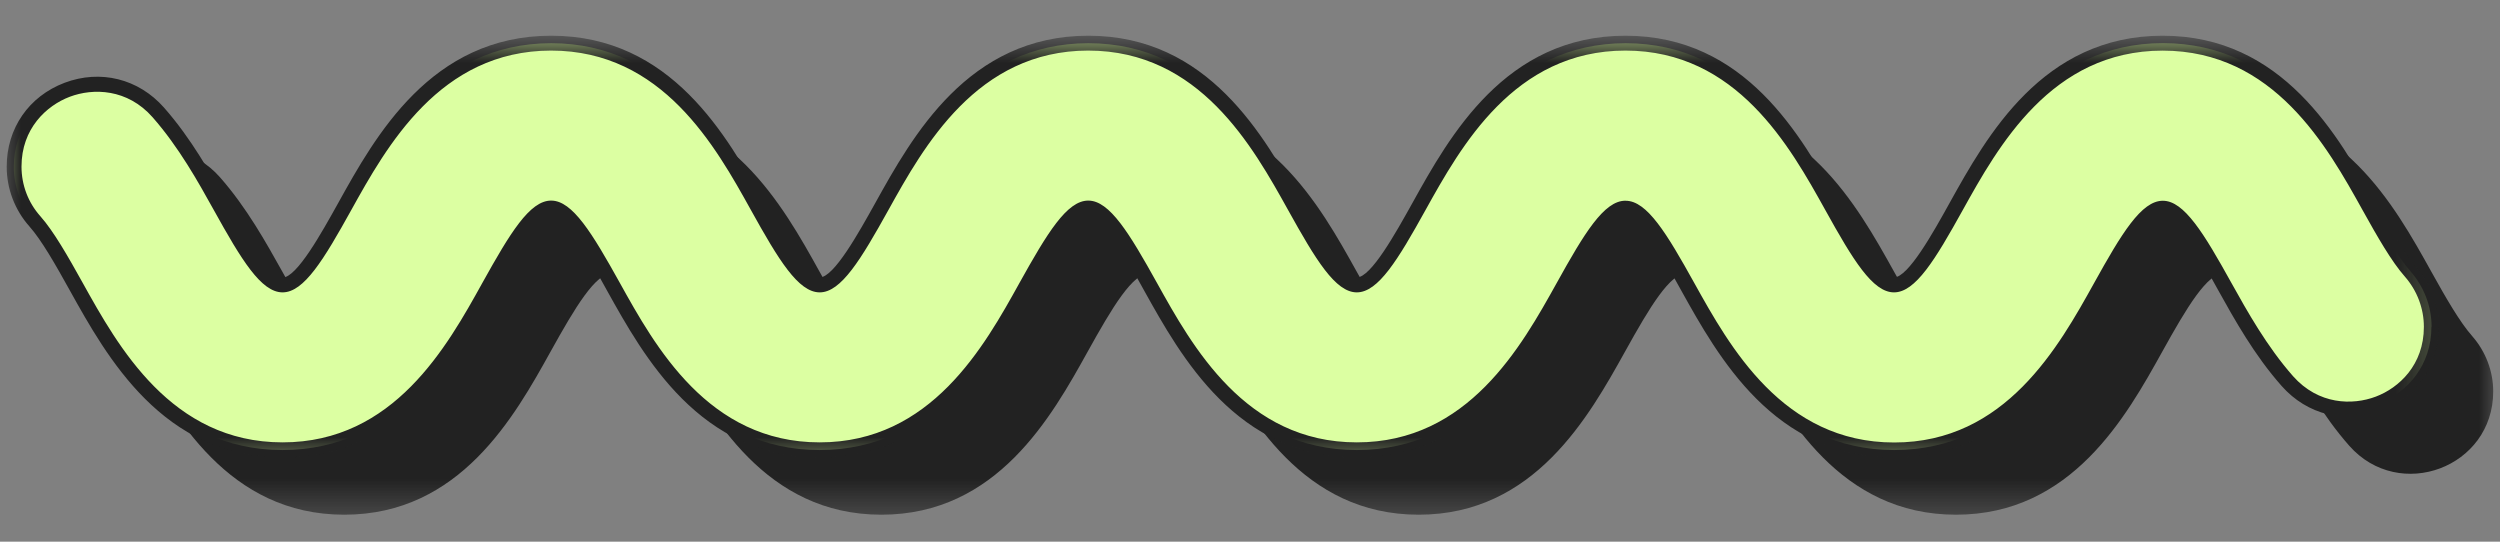
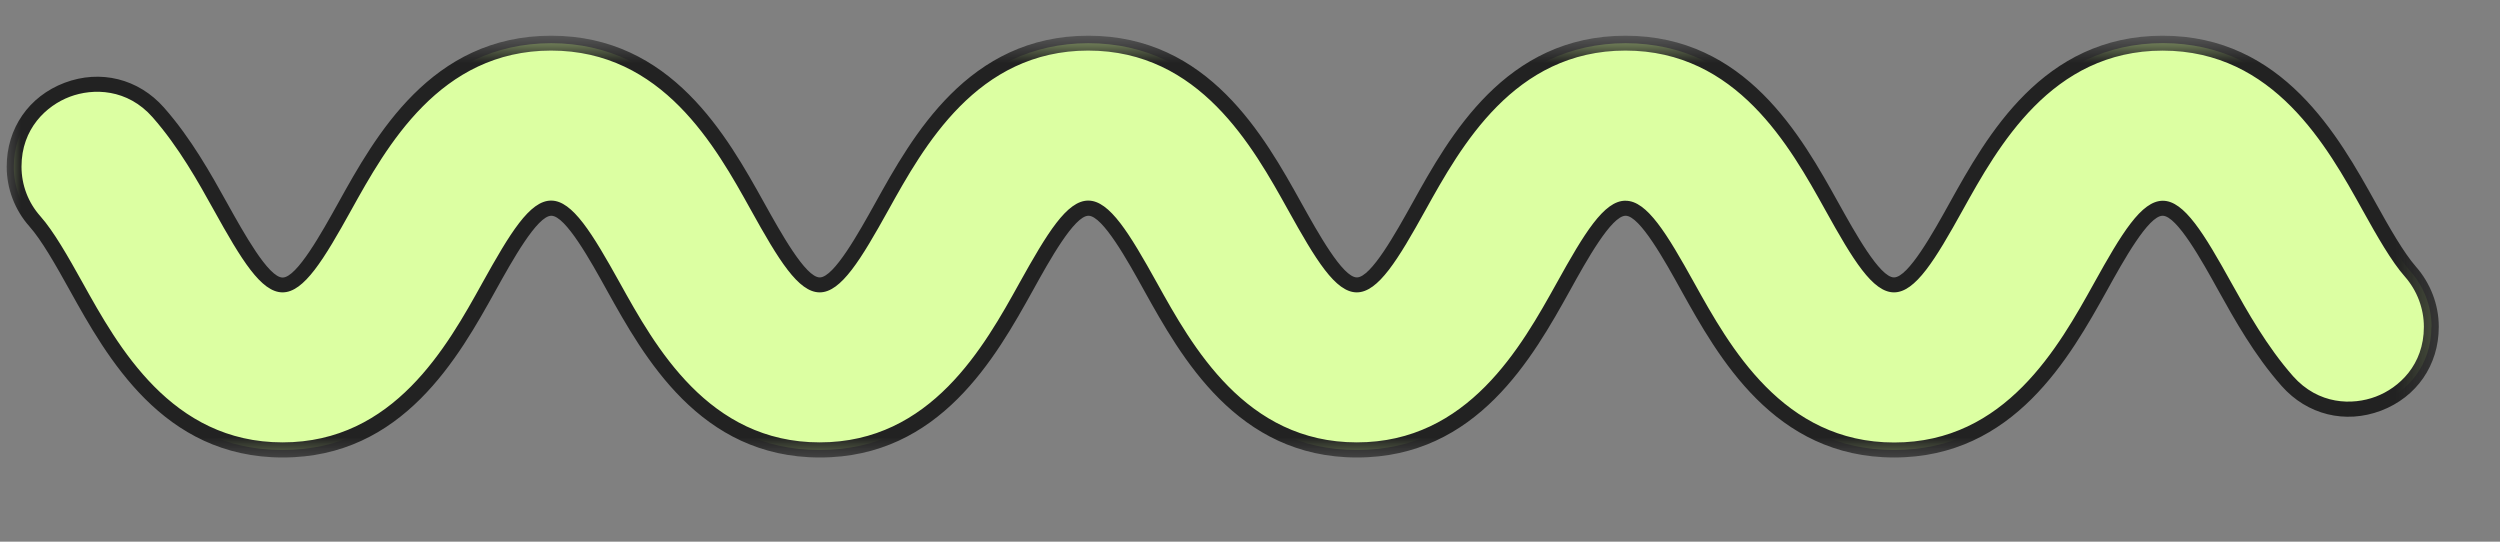
<svg xmlns="http://www.w3.org/2000/svg" width="60" height="13" viewBox="0 0 60 13" fill="none">
  <rect x="0" y="0" width="60" height="13" fill="#808080" stroke="none" />
  <mask id="mask0_6098_39171" style="mask-type:luminance" maskUnits="userSpaceOnUse" x="1" y="2" width="59" height="11">
-     <path d="M1.6 2.698H59.999V12.558H1.6V2.698Z" fill="white" />
-   </mask>
+     </mask>
  <g mask="url(#mask0_6098_39171)">
    <path d="M59.837 9.397C59.837 11.216 57.587 12.061 56.382 10.698C55.739 9.969 55.267 9.122 54.882 8.433C54.29 7.367 53.804 6.551 53.39 6.551C52.976 6.551 52.49 7.367 51.898 8.433C51.031 9.994 49.72 12.353 46.943 12.353C44.166 12.353 42.855 9.994 41.988 8.433C41.396 7.367 40.91 6.551 40.496 6.551C40.082 6.551 39.596 7.367 39.004 8.433C38.135 9.994 36.827 12.353 34.049 12.353C31.271 12.353 29.962 9.994 29.094 8.433C28.502 7.367 28.015 6.551 27.601 6.551C27.186 6.551 26.7 7.367 26.108 8.433C25.241 9.994 23.932 12.353 21.153 12.353C18.375 12.353 17.067 9.994 16.199 8.433C15.606 7.367 15.12 6.551 14.708 6.551C14.295 6.551 13.809 7.367 13.217 8.433C12.35 9.994 11.041 12.353 8.262 12.353C5.484 12.353 4.175 9.994 3.308 8.433C2.939 7.767 2.609 7.2 2.314 6.867C1.994 6.505 1.815 6.041 1.815 5.556C1.815 3.733 4.072 2.884 5.278 4.253C5.919 4.98 6.386 5.822 6.77 6.509C7.362 7.576 7.848 8.392 8.262 8.392C8.677 8.392 9.161 7.576 9.753 6.509C10.622 4.948 11.93 2.59 14.708 2.59C17.486 2.59 18.796 4.948 19.663 6.509C20.255 7.576 20.741 8.392 21.153 8.392C21.566 8.392 22.053 7.576 22.646 6.509C23.514 4.948 24.822 2.59 27.601 2.59C30.379 2.59 31.688 4.948 32.555 6.509C33.148 7.576 33.635 8.392 34.049 8.392C34.463 8.392 34.949 7.576 35.541 6.509C36.408 4.948 37.719 2.59 40.496 2.59C43.273 2.59 44.582 4.948 45.451 6.509C46.043 7.576 46.529 8.392 46.943 8.392C47.357 8.392 47.843 7.576 48.435 6.508C49.304 4.947 50.614 2.589 53.39 2.589C56.167 2.589 57.478 4.947 58.345 6.508C58.712 7.169 59.039 7.734 59.333 8.067C59.656 8.436 59.837 8.906 59.837 9.397Z" fill="#222222" />
  </g>
  <path d="M58.354 7.845C58.354 9.665 56.104 10.509 54.9 9.146C54.254 8.417 53.782 7.571 53.4 6.881C52.807 5.815 52.321 4.999 51.907 4.999C51.493 4.999 51.007 5.815 50.415 6.881C49.546 8.442 48.235 10.801 45.46 10.801C42.684 10.801 41.373 8.442 40.505 6.881C39.912 5.815 39.426 4.999 39.012 4.999C38.598 4.999 38.112 5.815 37.52 6.881C36.652 8.442 35.343 10.801 32.565 10.801C29.787 10.801 28.479 8.442 27.61 6.881C27.018 5.815 26.532 4.999 26.118 4.999C25.704 4.999 25.218 5.815 24.625 6.881C23.757 8.442 22.449 10.801 19.671 10.801C16.892 10.801 15.583 8.442 14.716 6.881C14.124 5.815 13.638 4.999 13.225 4.999C12.813 4.999 12.327 5.815 11.735 6.881C10.866 8.442 9.558 10.801 6.78 10.801C4.001 10.801 2.692 8.442 1.825 6.881C1.455 6.215 1.126 5.648 0.831 5.315C0.509 4.952 0.331 4.488 0.331 4.004C0.331 2.18 2.587 1.332 3.794 2.701C4.434 3.427 4.903 4.27 5.286 4.959C5.878 6.024 6.366 6.84 6.78 6.84C7.194 6.84 7.678 6.024 8.27 4.959C9.141 3.395 10.452 1.037 13.228 1.037C16.005 1.037 17.316 3.395 18.183 4.956C18.775 6.023 19.261 6.838 19.674 6.838C20.086 6.838 20.574 6.023 21.166 4.956C22.035 3.395 23.343 1.037 26.121 1.037C28.899 1.037 30.208 3.395 31.076 4.956C31.668 6.023 32.154 6.838 32.568 6.838C32.982 6.838 33.469 6.023 34.062 4.956C34.929 3.395 36.24 1.037 39.016 1.037C41.791 1.037 43.102 3.395 43.971 4.956C44.563 6.023 45.049 6.838 45.463 6.838C45.877 6.838 46.364 6.023 46.956 4.954C47.823 3.393 49.134 1.035 51.91 1.035C54.687 1.035 55.998 3.393 56.865 4.954C57.233 5.615 57.559 6.181 57.853 6.513C58.176 6.882 58.358 7.353 58.358 7.843L58.354 7.845Z" fill="#DCFFA2" />
  <mask id="mask1_6098_39171" style="mask-type:luminance" maskUnits="userSpaceOnUse" x="0" y="0" width="59" height="12">
    <path d="M0 0.857H58.801V11.298H0V0.857Z" fill="white" />
  </mask>
  <g mask="url(#mask1_6098_39171)">
    <path d="M45.461 10.98C42.578 10.98 41.236 8.565 40.348 6.969C39.953 6.254 39.354 5.178 39.015 5.178C38.675 5.178 38.076 6.254 37.681 6.969C36.793 8.565 35.451 10.98 32.568 10.98C29.687 10.98 28.345 8.565 27.457 6.969C27.062 6.254 26.463 5.178 26.123 5.178C25.784 5.178 25.185 6.254 24.79 6.969C23.902 8.565 22.56 10.98 19.677 10.98C16.796 10.98 15.454 8.565 14.566 6.969C14.171 6.254 13.572 5.178 13.232 5.178C12.893 5.178 12.294 6.254 11.897 6.969C11.01 8.565 9.669 10.98 6.786 10.98C3.903 10.98 2.563 8.565 1.675 6.969C1.33 6.347 0.997 5.762 0.705 5.433C0.353 5.036 0.161 4.528 0.161 4.003C0.158 3.084 0.691 2.312 1.549 1.987C2.41 1.662 3.324 1.889 3.935 2.581C4.589 3.322 5.066 4.181 5.449 4.87C5.846 5.583 6.443 6.661 6.783 6.661C7.124 6.661 7.721 5.583 8.118 4.87C9.005 3.272 10.346 0.857 13.229 0.857C16.112 0.857 17.452 3.272 18.34 4.868C18.737 5.581 19.334 6.658 19.674 6.658C20.015 6.658 20.612 5.581 21.009 4.868C21.896 3.272 23.237 0.857 26.12 0.857C29.003 0.857 30.343 3.272 31.231 4.868C31.628 5.581 32.224 6.658 32.565 6.658C32.906 6.658 33.503 5.581 33.9 4.868C34.787 3.272 36.128 0.857 39.011 0.857C41.893 0.857 43.234 3.272 44.122 4.868C44.519 5.581 45.115 6.658 45.456 6.658C45.797 6.658 46.397 5.581 46.792 4.868C47.679 3.272 49.022 0.857 51.903 0.857C54.786 0.857 56.128 3.272 57.016 4.868C57.345 5.461 57.689 6.065 57.98 6.397C58.334 6.8 58.531 7.315 58.531 7.845C58.531 8.761 58 9.531 57.145 9.856C56.286 10.181 55.372 9.955 54.761 9.265C54.102 8.522 53.623 7.659 53.239 6.969C52.844 6.254 52.245 5.178 51.903 5.178C51.562 5.178 50.964 6.254 50.569 6.969C49.68 8.565 48.339 10.98 45.456 10.98H45.461ZM39.015 4.818C39.528 4.818 40.001 5.6 40.664 6.794C41.511 8.317 42.79 10.62 45.461 10.62C48.13 10.62 49.411 8.319 50.258 6.794C50.92 5.6 51.394 4.818 51.908 4.818C52.42 4.818 52.894 5.6 53.556 6.794C53.933 7.47 54.402 8.312 55.033 9.028C55.642 9.715 56.458 9.731 57.019 9.519C57.577 9.308 58.173 8.758 58.173 7.845C58.173 7.401 58.01 6.972 57.713 6.634C57.397 6.276 57.055 5.679 56.702 5.043C55.856 3.52 54.575 1.215 51.903 1.215C49.233 1.215 47.953 3.518 47.106 5.042C46.444 6.236 45.97 7.017 45.456 7.017C44.944 7.017 44.47 6.236 43.808 5.042C42.961 3.518 41.681 1.214 39.011 1.214C36.34 1.214 35.06 3.517 34.212 5.042C33.55 6.236 33.076 7.017 32.563 7.017C32.051 7.017 31.578 6.236 30.915 5.042C30.068 3.518 28.788 1.214 26.118 1.214C23.448 1.214 22.168 3.517 21.321 5.042C20.659 6.233 20.185 7.017 19.673 7.017C19.16 7.017 18.685 6.236 18.023 5.042C17.177 3.518 15.898 1.214 13.227 1.214C10.557 1.214 9.277 3.517 8.43 5.042C7.768 6.236 7.294 7.017 6.782 7.017C6.268 7.017 5.794 6.236 5.132 5.042C4.758 4.368 4.291 3.529 3.663 2.815C3.057 2.126 2.236 2.111 1.675 2.322C1.116 2.534 0.516 3.084 0.516 3.998C0.516 4.439 0.675 4.861 0.969 5.19C1.286 5.547 1.63 6.15 1.985 6.789C2.832 8.312 4.111 10.617 6.782 10.617C9.452 10.617 10.732 8.314 11.577 6.789C12.24 5.597 12.713 4.814 13.227 4.814C13.74 4.814 14.213 5.597 14.876 6.789C15.723 8.314 17.002 10.617 19.673 10.617C22.343 10.617 23.623 8.314 24.468 6.789C25.132 5.597 25.605 4.814 26.118 4.814C26.631 4.814 27.104 5.597 27.767 6.789C28.613 8.312 29.893 10.617 32.563 10.617C35.234 10.617 36.514 8.314 37.361 6.792C38.023 5.598 38.496 4.817 39.009 4.817L39.015 4.818Z" fill="#222222" />
  </g>
</svg>